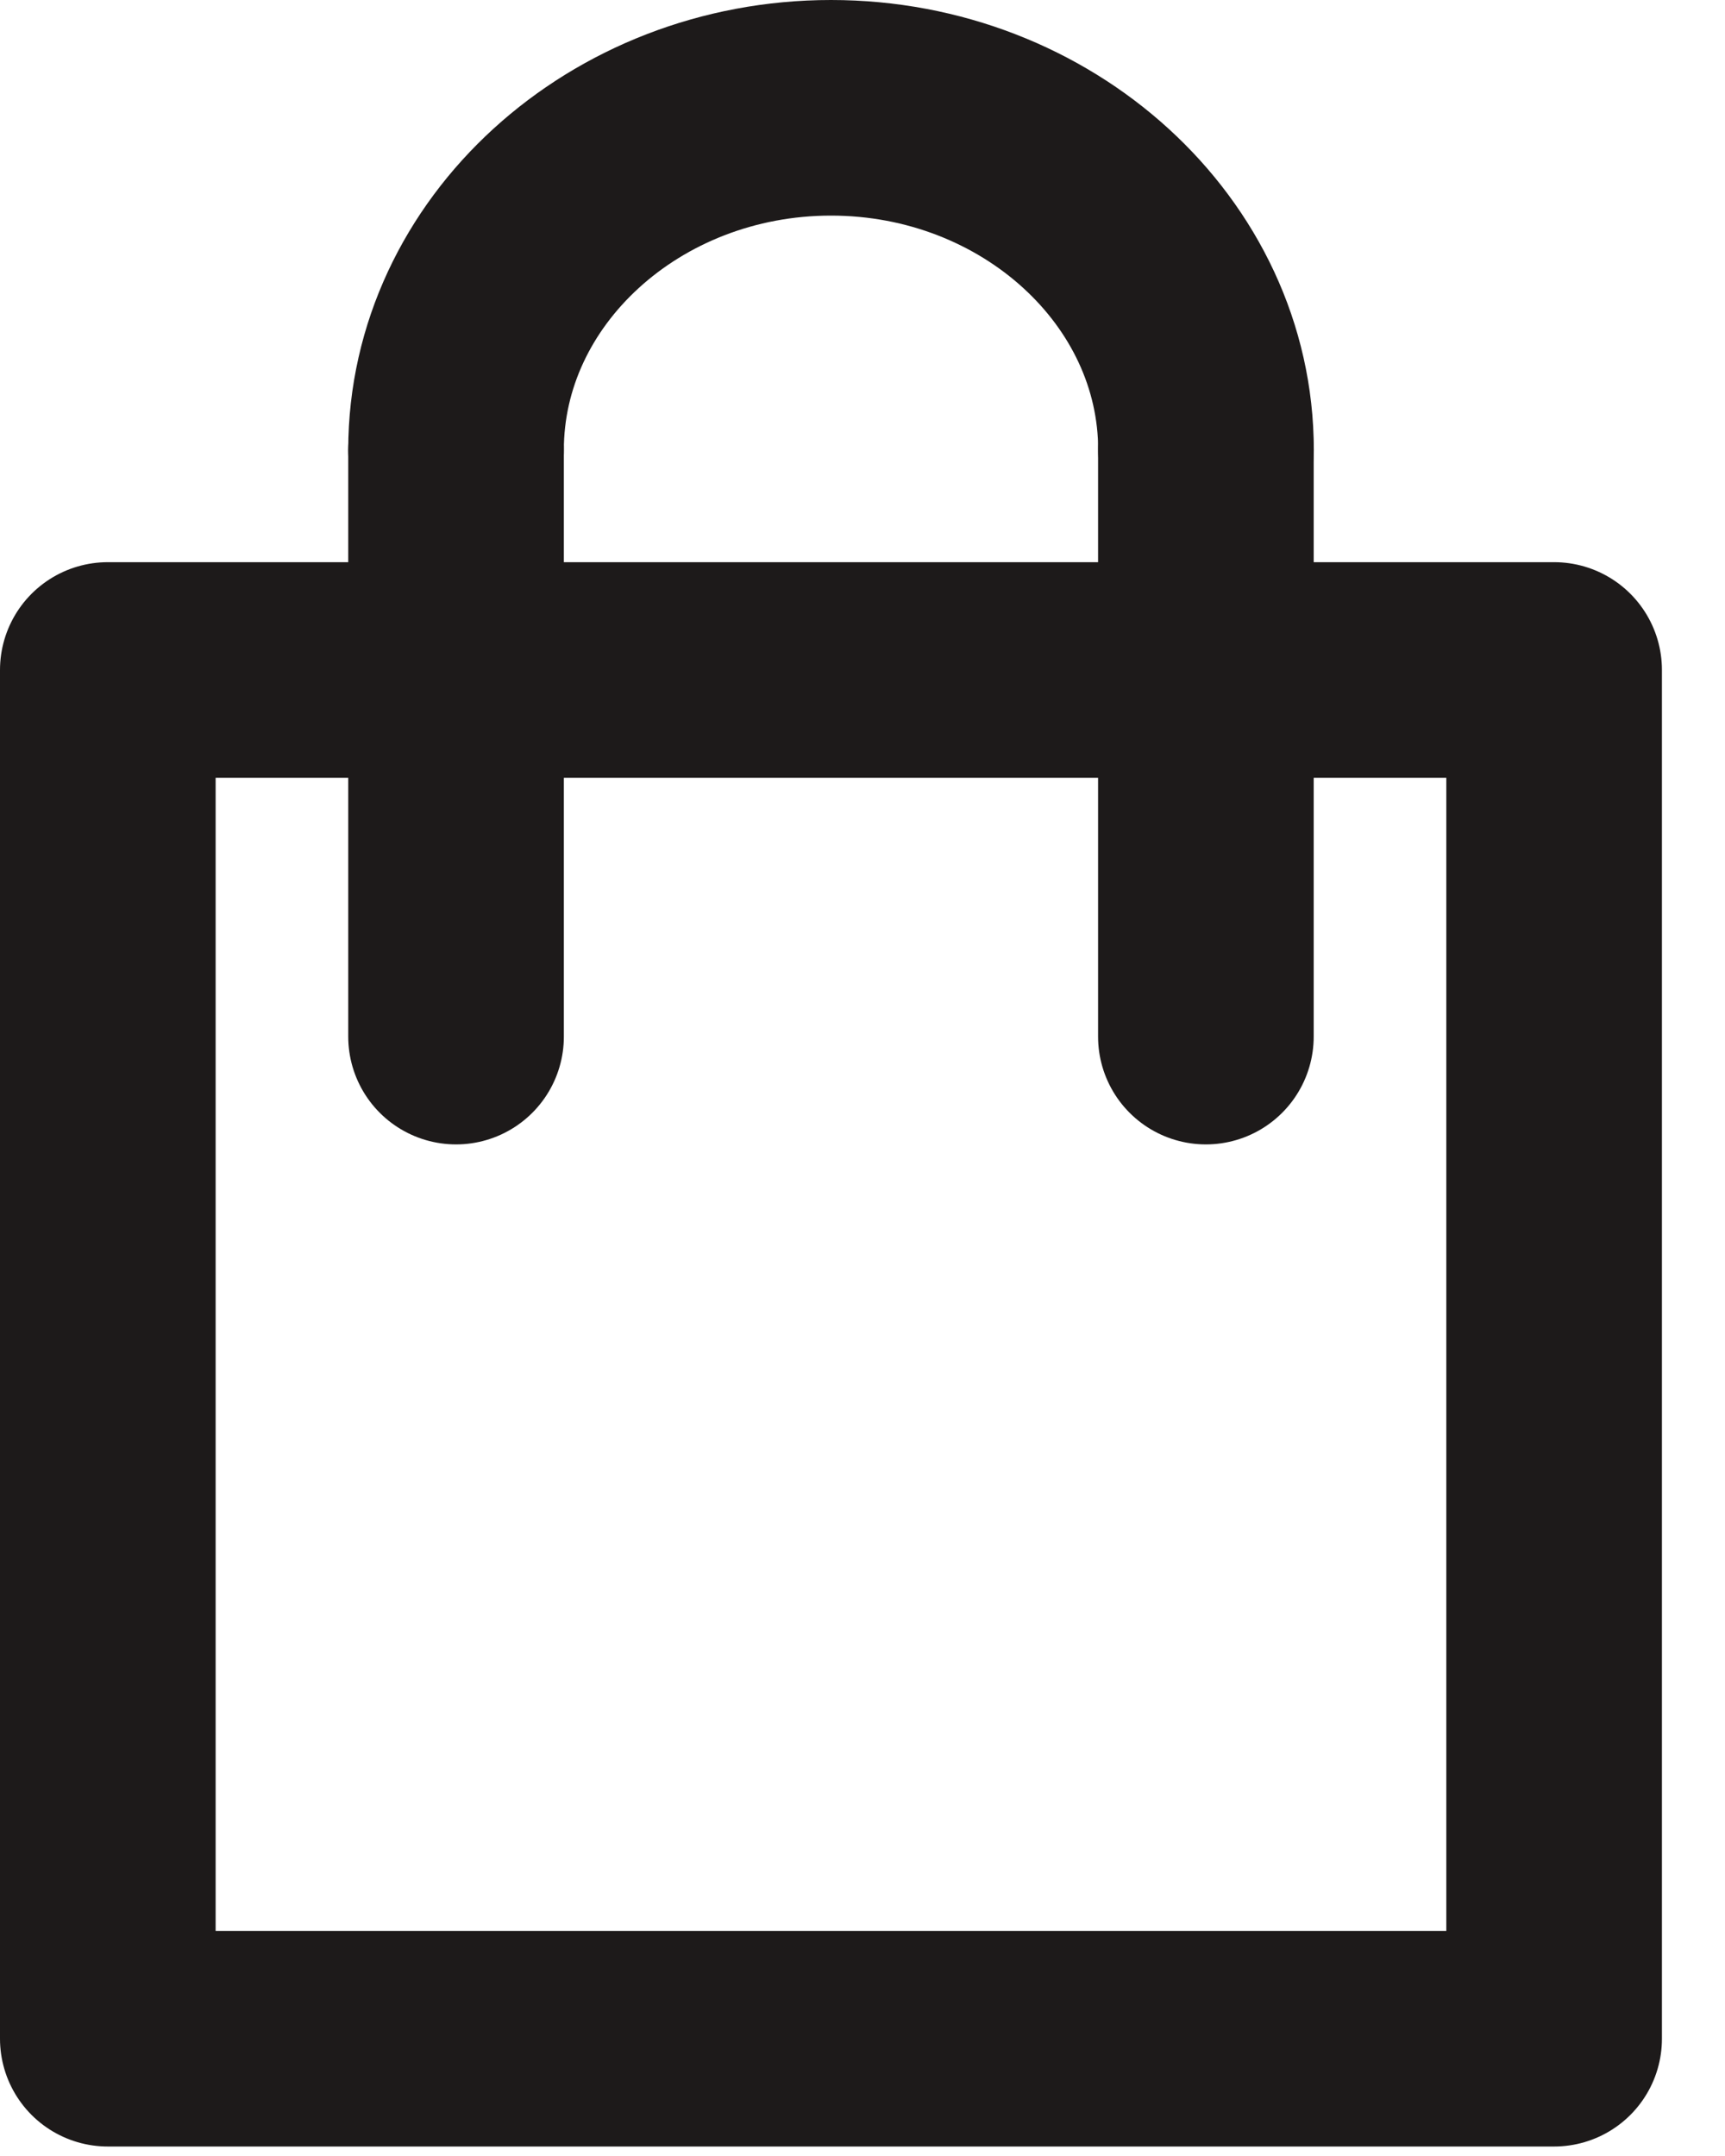
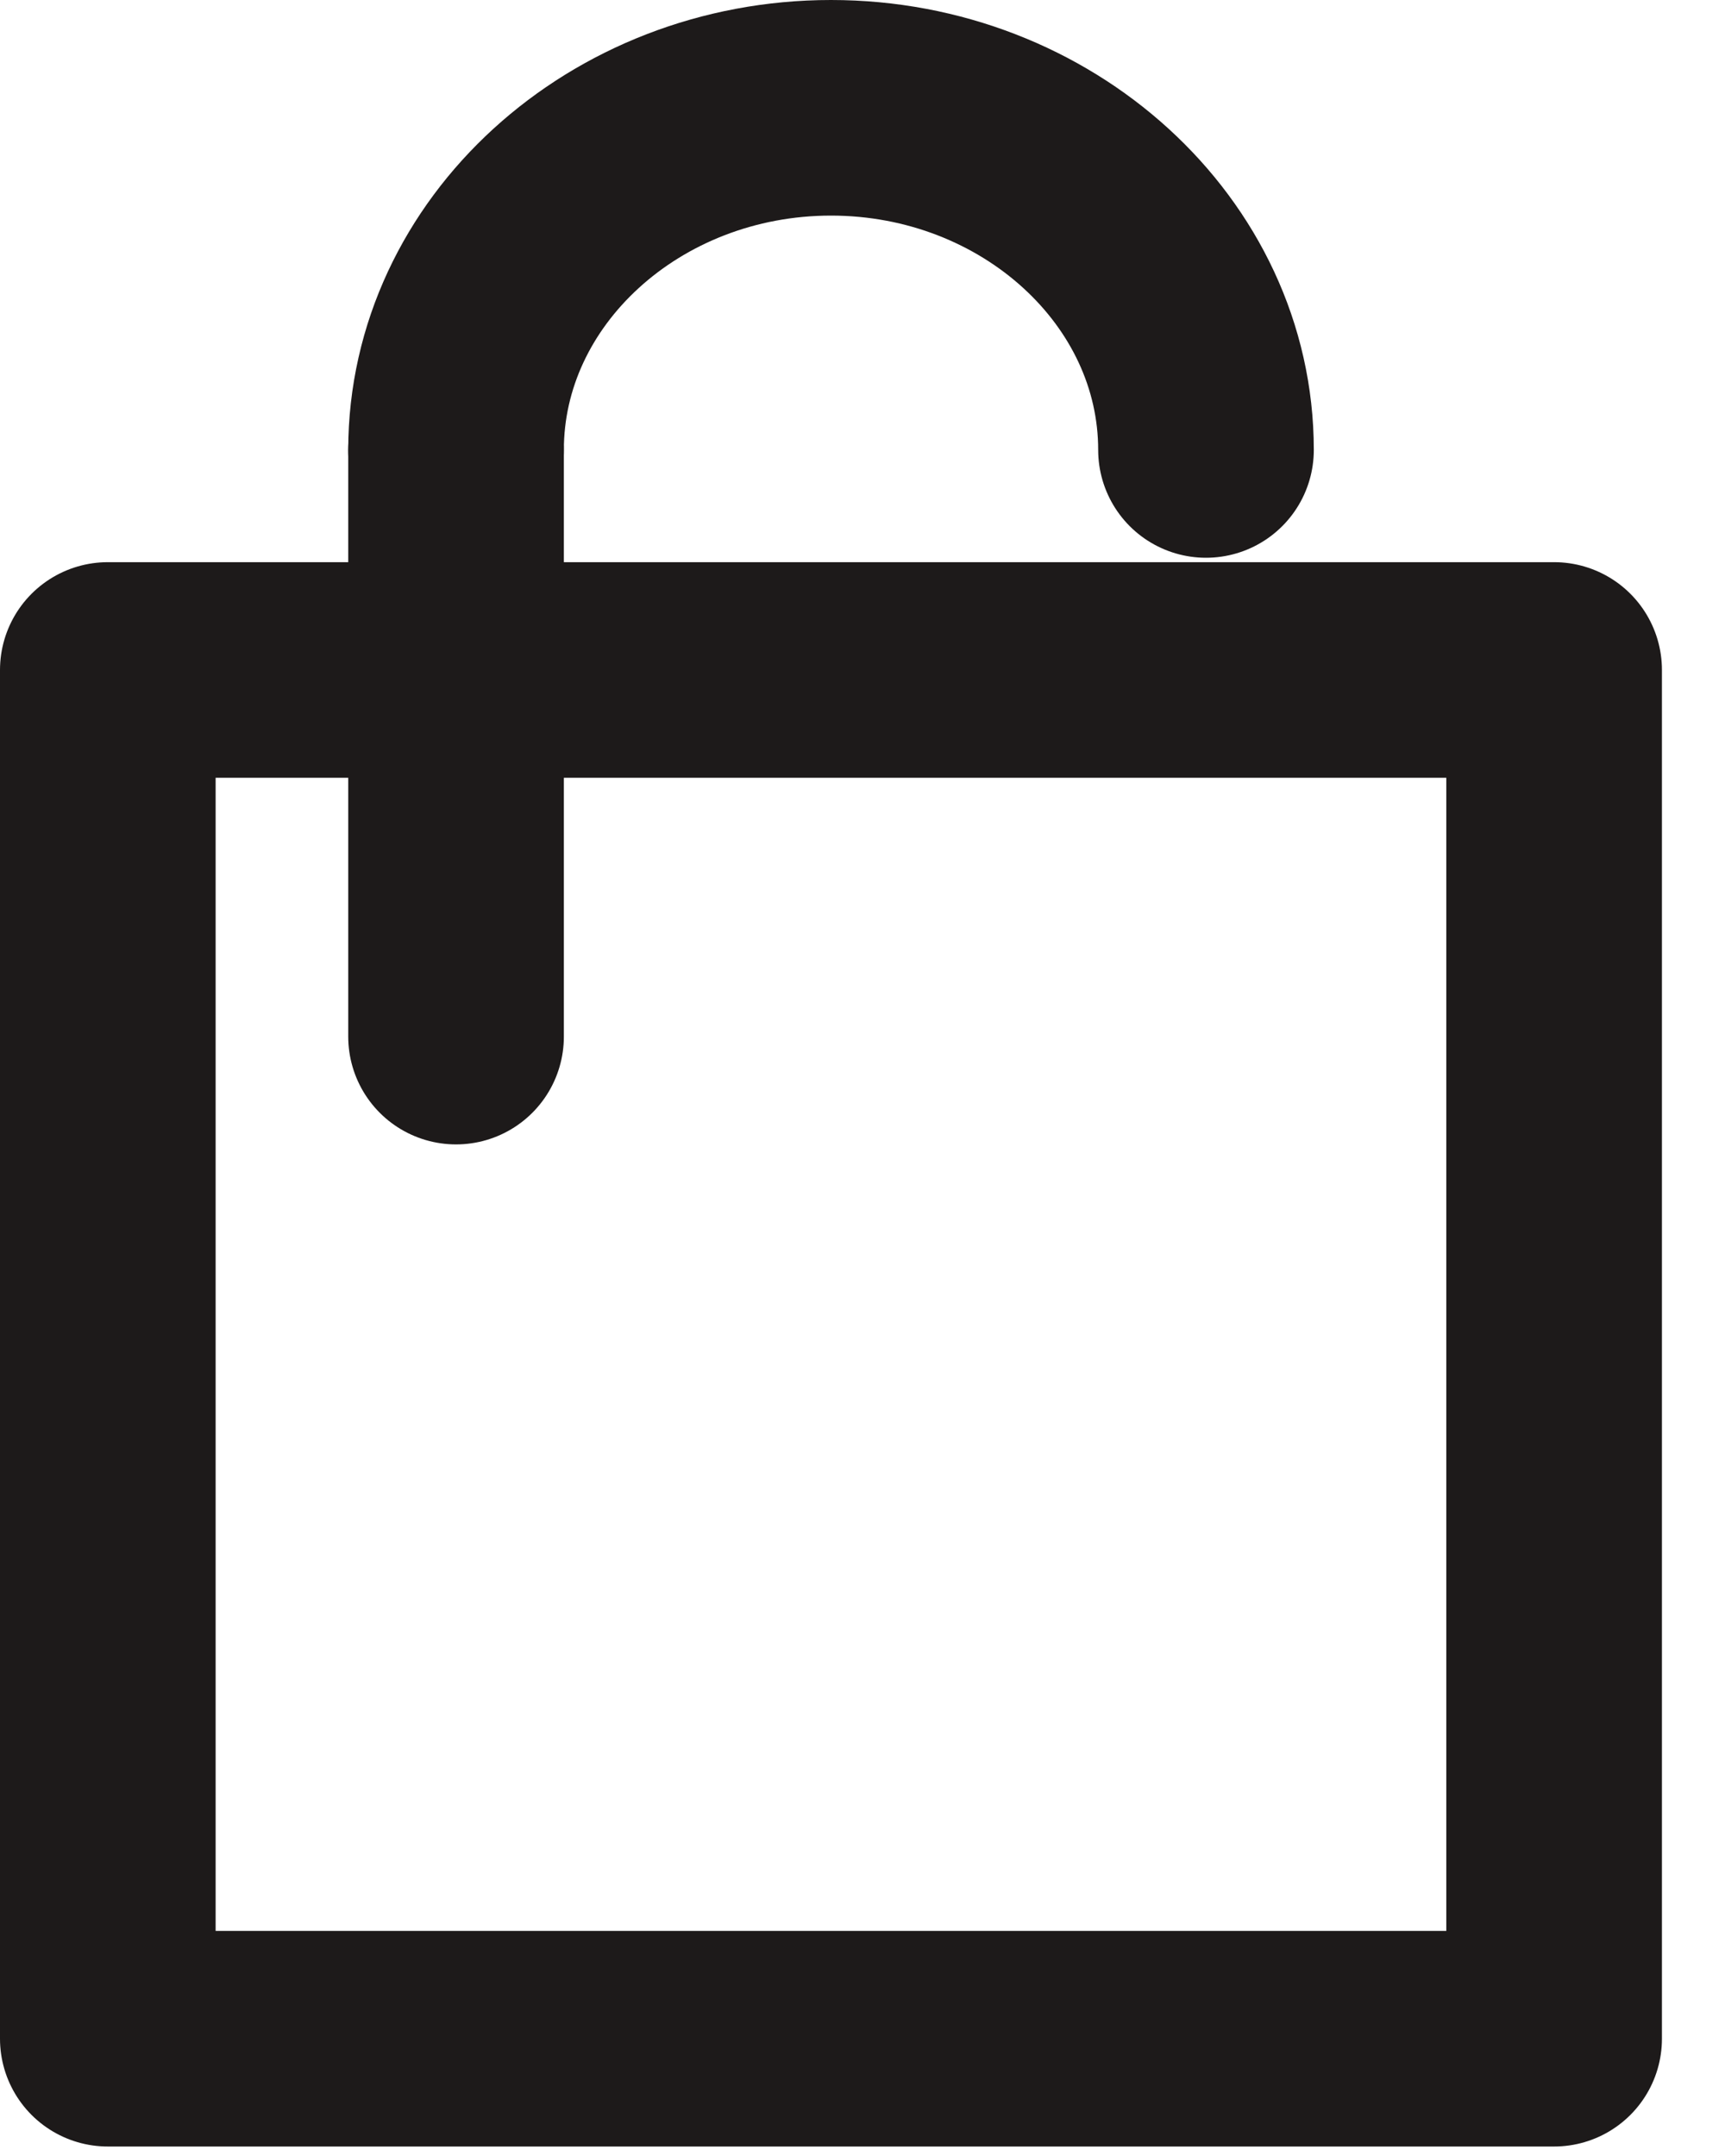
<svg xmlns="http://www.w3.org/2000/svg" width="16" height="20" viewBox="0 0 16 20" fill="none">
  <path d="M14.415 6.215H1L1 18.912L14.415 18.912V6.215Z" stroke="#1D1A1A" stroke-width="2" stroke-miterlimit="10" stroke-linecap="round" stroke-linejoin="round" />
  <path d="M4.23 4.174C4.23 2.428 5.795 1 7.708 1C9.621 1 11.186 2.428 11.186 4.174" stroke="#1D1A1A" stroke-width="2" stroke-miterlimit="10" stroke-linecap="round" stroke-linejoin="round" />
  <path d="M4.23 4.174V9.616" stroke="#1D1A1A" stroke-width="2" stroke-miterlimit="10" stroke-linecap="round" stroke-linejoin="round" />
-   <path d="M11.185 4.174V9.616" stroke="#1D1A1A" stroke-width="2" stroke-miterlimit="10" stroke-linecap="round" stroke-linejoin="round" />
</svg>